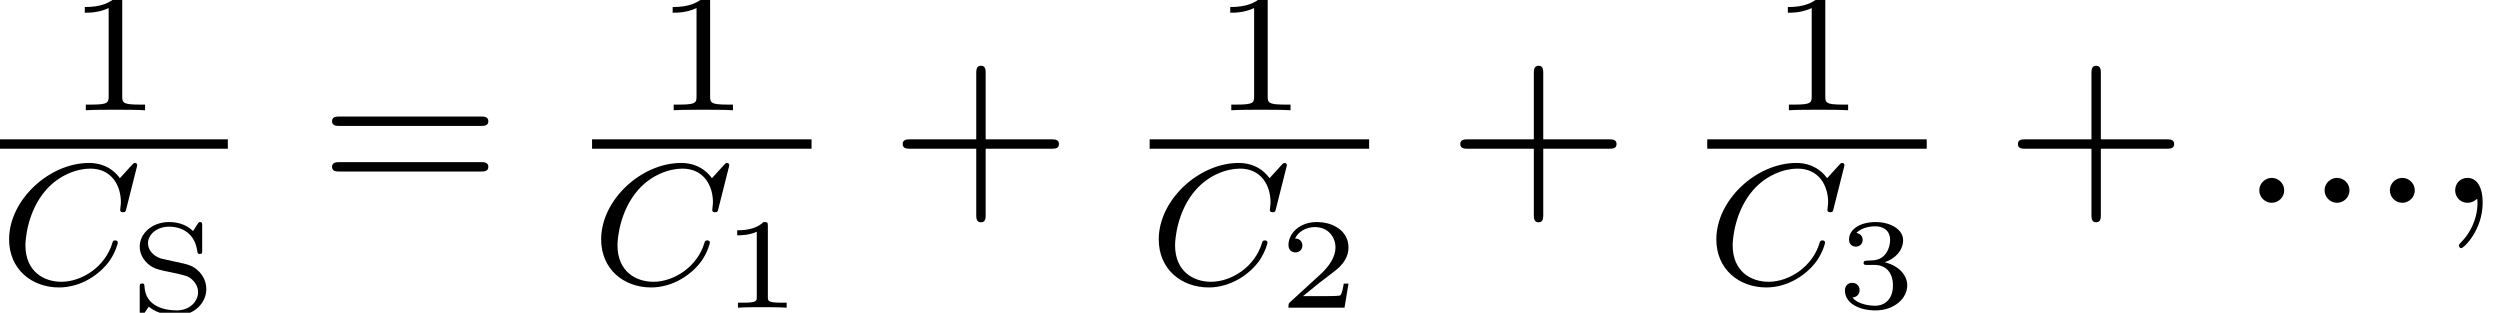
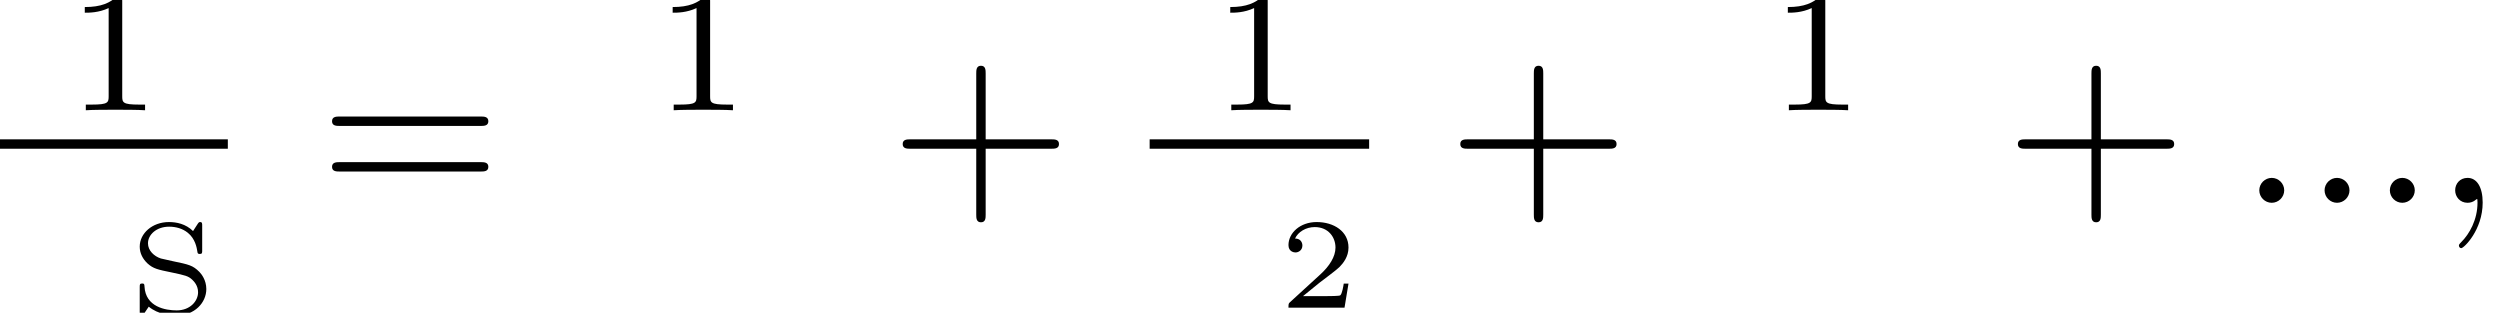
<svg xmlns="http://www.w3.org/2000/svg" xmlns:xlink="http://www.w3.org/1999/xlink" height="14.514pt" version="1.1" viewBox="71.93 59.33 116.031 14.514" width="116.031pt">
  <defs>
-     <path d="M6.344 -5.396C6.352 -5.428 6.368 -5.475 6.368 -5.515C6.368 -5.571 6.32 -5.611 6.265 -5.611S6.185 -5.587 6.121 -5.515L5.563 -4.902C5.491 -5.005 5.069 -5.611 4.136 -5.611C2.287 -5.611 0.422 -3.897 0.422 -2.064C0.422 -0.677 1.474 0.167 2.742 0.167C3.786 0.167 4.67 -0.47 5.101 -1.092C5.364 -1.482 5.468 -1.865 5.468 -1.913C5.468 -1.985 5.42 -2.016 5.348 -2.016C5.252 -2.016 5.236 -1.977 5.212 -1.889C4.878 -0.789 3.802 -0.096 2.845 -0.096C2.032 -0.096 1.18 -0.574 1.18 -1.793C1.18 -2.048 1.267 -3.379 2.152 -4.376C2.75 -5.045 3.563 -5.348 4.192 -5.348C5.197 -5.348 5.611 -4.543 5.611 -3.786C5.611 -3.674 5.579 -3.523 5.579 -3.427C5.579 -3.324 5.683 -3.324 5.715 -3.324C5.818 -3.324 5.834 -3.355 5.866 -3.499L6.344 -5.396Z" id="g0-67" />
    <path d="M4.462 -2.509H7.505C7.658 -2.509 7.865 -2.509 7.865 -2.727S7.658 -2.945 7.505 -2.945H4.462V-6C4.462 -6.153 4.462 -6.36 4.244 -6.36S4.025 -6.153 4.025 -6V-2.945H0.971C0.818 -2.945 0.611 -2.945 0.611 -2.727S0.818 -2.509 0.971 -2.509H4.025V0.545C4.025 0.698 4.025 0.905 4.244 0.905S4.462 0.698 4.462 0.545V-2.509Z" id="g4-43" />
    <path d="M2.095 -0.578C2.095 -0.895 1.833 -1.156 1.516 -1.156S0.938 -0.895 0.938 -0.578S1.2 0 1.516 0S2.095 -0.262 2.095 -0.578Z" id="g4-46" />
    <path d="M7.495 -3.567C7.658 -3.567 7.865 -3.567 7.865 -3.785S7.658 -4.004 7.505 -4.004H0.971C0.818 -4.004 0.611 -4.004 0.611 -3.785S0.818 -3.567 0.982 -3.567H7.495ZM7.505 -1.451C7.658 -1.451 7.865 -1.451 7.865 -1.669S7.658 -1.887 7.495 -1.887H0.982C0.818 -1.887 0.611 -1.887 0.611 -1.669S0.818 -1.451 0.971 -1.451H7.505Z" id="g4-61" />
-     <path d="M2.146 -3.796C2.146 -3.975 2.122 -3.975 1.943 -3.975C1.548 -3.593 0.938 -3.593 0.723 -3.593V-3.359C0.879 -3.359 1.273 -3.359 1.632 -3.527V-0.508C1.632 -0.311 1.632 -0.233 1.016 -0.233H0.759V0C1.088 -0.024 1.554 -0.024 1.889 -0.024S2.69 -0.024 3.019 0V-0.233H2.762C2.146 -0.233 2.146 -0.311 2.146 -0.508V-3.796Z" id="g2-49" />
    <path d="M3.216 -1.118H2.995C2.983 -1.034 2.923 -0.64 2.833 -0.574C2.792 -0.538 2.307 -0.538 2.224 -0.538H1.106L1.871 -1.16C2.074 -1.321 2.606 -1.704 2.792 -1.883C2.971 -2.062 3.216 -2.367 3.216 -2.792C3.216 -3.539 2.54 -3.975 1.739 -3.975C0.968 -3.975 0.43 -3.467 0.43 -2.905C0.43 -2.6 0.687 -2.564 0.753 -2.564C0.903 -2.564 1.076 -2.672 1.076 -2.887C1.076 -3.019 0.998 -3.21 0.735 -3.21C0.873 -3.515 1.237 -3.742 1.65 -3.742C2.277 -3.742 2.612 -3.276 2.612 -2.792C2.612 -2.367 2.331 -1.931 1.913 -1.548L0.496 -0.251C0.436 -0.191 0.43 -0.185 0.43 0H3.031L3.216 -1.118Z" id="g2-50" />
-     <path d="M1.757 -1.985C2.265 -1.985 2.606 -1.644 2.606 -1.034C2.606 -0.377 2.212 -0.09 1.775 -0.09C1.614 -0.09 0.998 -0.126 0.729 -0.472C0.962 -0.496 1.058 -0.652 1.058 -0.813C1.058 -1.016 0.915 -1.154 0.717 -1.154C0.556 -1.154 0.377 -1.052 0.377 -0.801C0.377 -0.209 1.034 0.126 1.793 0.126C2.678 0.126 3.27 -0.442 3.27 -1.034C3.27 -1.47 2.935 -1.931 2.224 -2.11C2.696 -2.265 3.078 -2.648 3.078 -3.138C3.078 -3.616 2.517 -3.975 1.799 -3.975C1.1 -3.975 0.568 -3.652 0.568 -3.162C0.568 -2.905 0.765 -2.833 0.885 -2.833C1.04 -2.833 1.201 -2.941 1.201 -3.15C1.201 -3.335 1.07 -3.443 0.909 -3.467C1.19 -3.778 1.734 -3.778 1.787 -3.778C2.092 -3.778 2.475 -3.634 2.475 -3.138C2.475 -2.809 2.289 -2.236 1.692 -2.2C1.584 -2.194 1.423 -2.182 1.369 -2.182C1.309 -2.176 1.243 -2.17 1.243 -2.08C1.243 -1.985 1.309 -1.985 1.411 -1.985H1.757Z" id="g2-51" />
    <path d="M3.371 -4.041C3.371 -4.142 3.371 -4.208 3.276 -4.208C3.252 -4.208 3.216 -4.208 3.168 -4.131L2.947 -3.79C2.606 -4.125 2.176 -4.208 1.829 -4.208C1.052 -4.208 0.472 -3.682 0.472 -3.067C0.472 -2.756 0.616 -2.493 0.831 -2.289C1.1 -2.044 1.303 -2.002 1.973 -1.865C2.588 -1.734 2.726 -1.704 2.911 -1.53C2.983 -1.459 3.18 -1.267 3.18 -0.95C3.18 -0.538 2.809 -0.108 2.188 -0.108C1.674 -0.108 0.741 -0.263 0.693 -1.219C0.687 -1.309 0.687 -1.357 0.586 -1.357C0.472 -1.357 0.472 -1.303 0.472 -1.184V-0.042C0.472 0.06 0.472 0.126 0.568 0.126C0.622 0.126 0.634 0.102 0.664 0.054C0.681 0.036 0.807 -0.155 0.891 -0.281C1.327 0.084 1.907 0.126 2.188 0.126C3.019 0.126 3.563 -0.466 3.563 -1.1C3.563 -1.518 3.33 -1.805 3.24 -1.895C2.935 -2.2 2.756 -2.236 2.014 -2.391C1.829 -2.433 1.524 -2.499 1.453 -2.517C1.142 -2.618 0.855 -2.881 0.855 -3.222C0.855 -3.622 1.249 -3.993 1.835 -3.993C2.152 -3.993 2.457 -3.909 2.702 -3.712C3.055 -3.431 3.12 -3.001 3.144 -2.857C3.156 -2.768 3.162 -2.726 3.258 -2.726C3.371 -2.726 3.371 -2.78 3.371 -2.893V-4.041Z" id="g2-83" />
    <path d="M2.215 -0.011C2.215 -0.731 1.942 -1.156 1.516 -1.156C1.156 -1.156 0.938 -0.884 0.938 -0.578C0.938 -0.284 1.156 0 1.516 0C1.647 0 1.789 -0.044 1.898 -0.142C1.931 -0.164 1.942 -0.175 1.953 -0.175S1.975 -0.164 1.975 -0.011C1.975 0.796 1.593 1.451 1.233 1.811C1.113 1.931 1.113 1.953 1.113 1.985C1.113 2.062 1.167 2.105 1.222 2.105C1.342 2.105 2.215 1.265 2.215 -0.011Z" id="g1-59" />
    <path d="M2.503 -5.077C2.503 -5.292 2.487 -5.3 2.271 -5.3C1.945 -4.981 1.522 -4.79 0.765 -4.79V-4.527C0.98 -4.527 1.411 -4.527 1.873 -4.742V-0.654C1.873 -0.359 1.849 -0.263 1.092 -0.263H0.813V0C1.14 -0.024 1.825 -0.024 2.184 -0.024S3.236 -0.024 3.563 0V-0.263H3.284C2.527 -0.263 2.503 -0.359 2.503 -0.654V-5.077Z" id="g3-49" />
  </defs>
  <g id="page1">
    <use x="75.1" xlink:href="#g3-49" y="64.447" />
    <rect height="0.436" width="10.574" x="71.93" y="65.797" />
    <use x="71.93" xlink:href="#g0-67" y="72.504" />
    <use x="77.943" xlink:href="#g2-83" y="73.844" />
    <use x="86.73" xlink:href="#g4-61" y="68.742" />
    <use x="102.385" xlink:href="#g3-49" y="64.447" />
-     <rect height="0.436" width="10.187" x="99.409" y="65.797" />
    <use x="99.409" xlink:href="#g0-67" y="72.504" />
    <use x="105.422" xlink:href="#g2-49" y="73.611" />
    <use x="113.215" xlink:href="#g4-43" y="68.742" />
    <use x="128.264" xlink:href="#g3-49" y="64.447" />
    <rect height="0.436" width="10.187" x="125.288" y="65.797" />
    <use x="125.288" xlink:href="#g0-67" y="72.504" />
    <use x="131.301" xlink:href="#g2-50" y="73.611" />
    <use x="139.094" xlink:href="#g4-43" y="68.742" />
    <use x="154.143" xlink:href="#g3-49" y="64.447" />
-     <rect height="0.436" width="10.187" x="151.167" y="65.797" />
    <use x="151.167" xlink:href="#g0-67" y="72.504" />
    <use x="157.18" xlink:href="#g2-51" y="73.611" />
    <use x="164.974" xlink:href="#g4-43" y="68.742" />
    <use x="175.851" xlink:href="#g4-46" y="68.742" />
    <use x="178.881" xlink:href="#g4-46" y="68.742" />
    <use x="181.911" xlink:href="#g4-46" y="68.742" />
    <use x="184.942" xlink:href="#g1-59" y="68.742" />
  </g>
</svg>